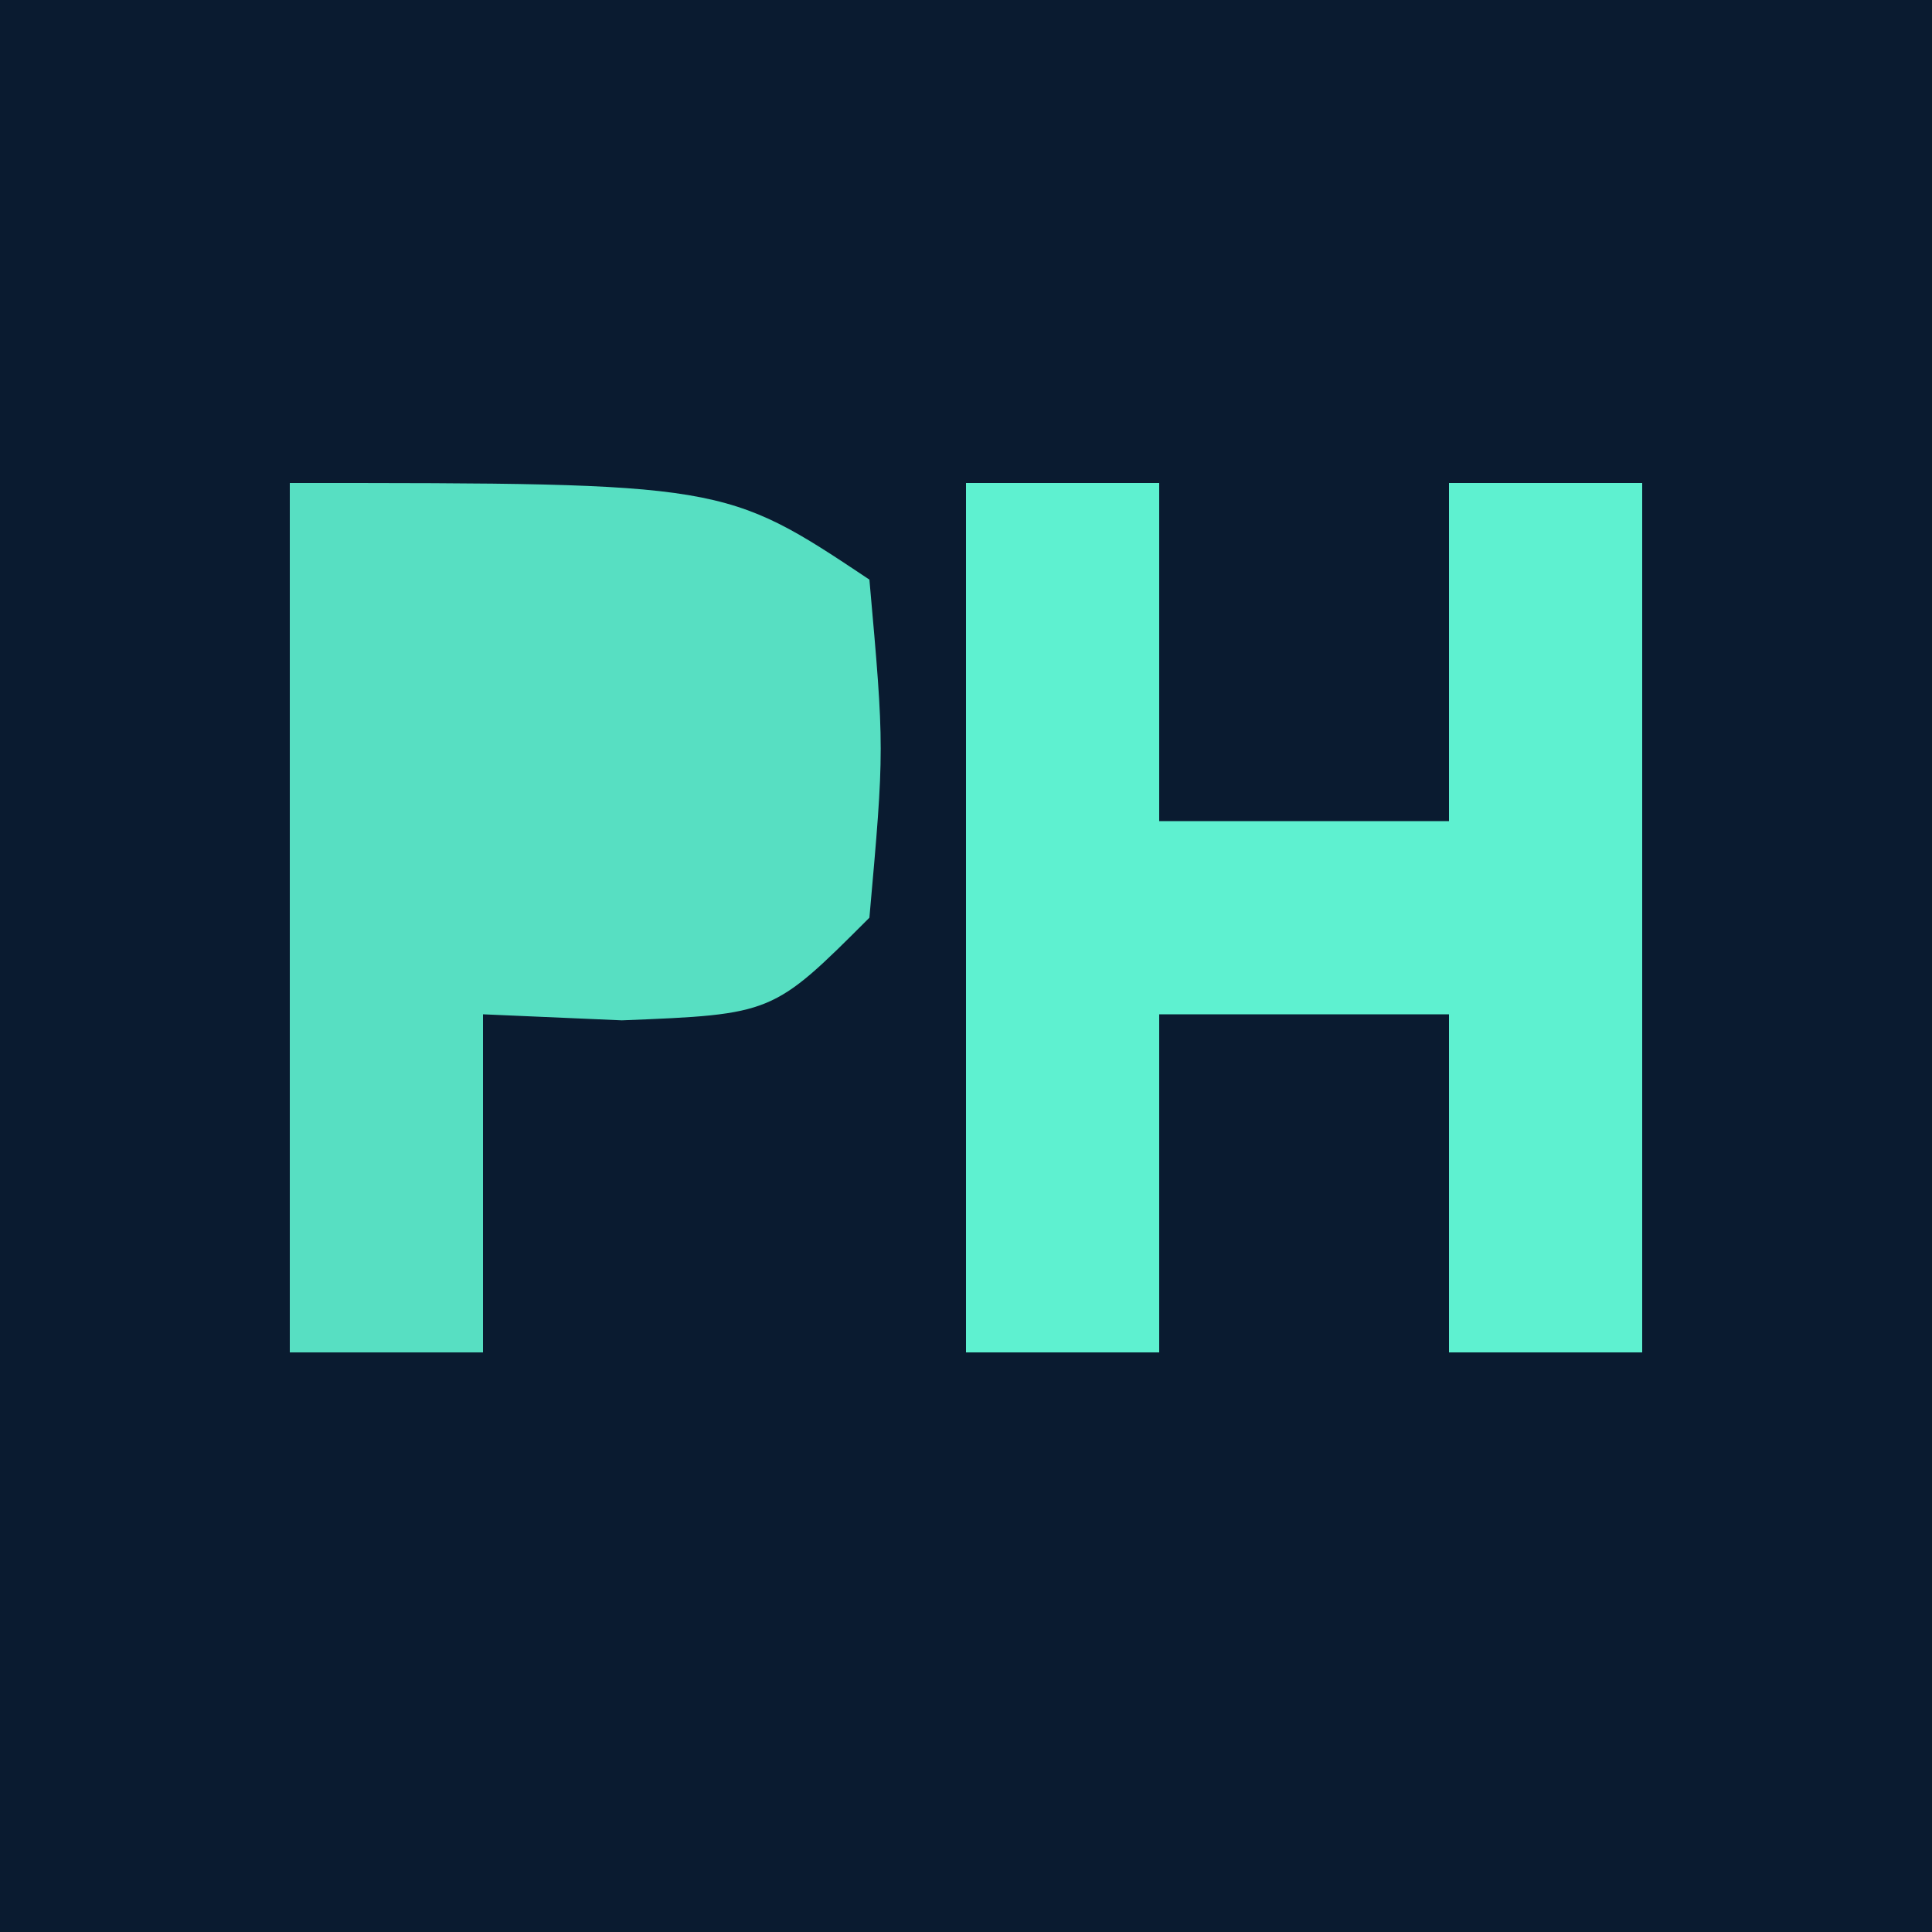
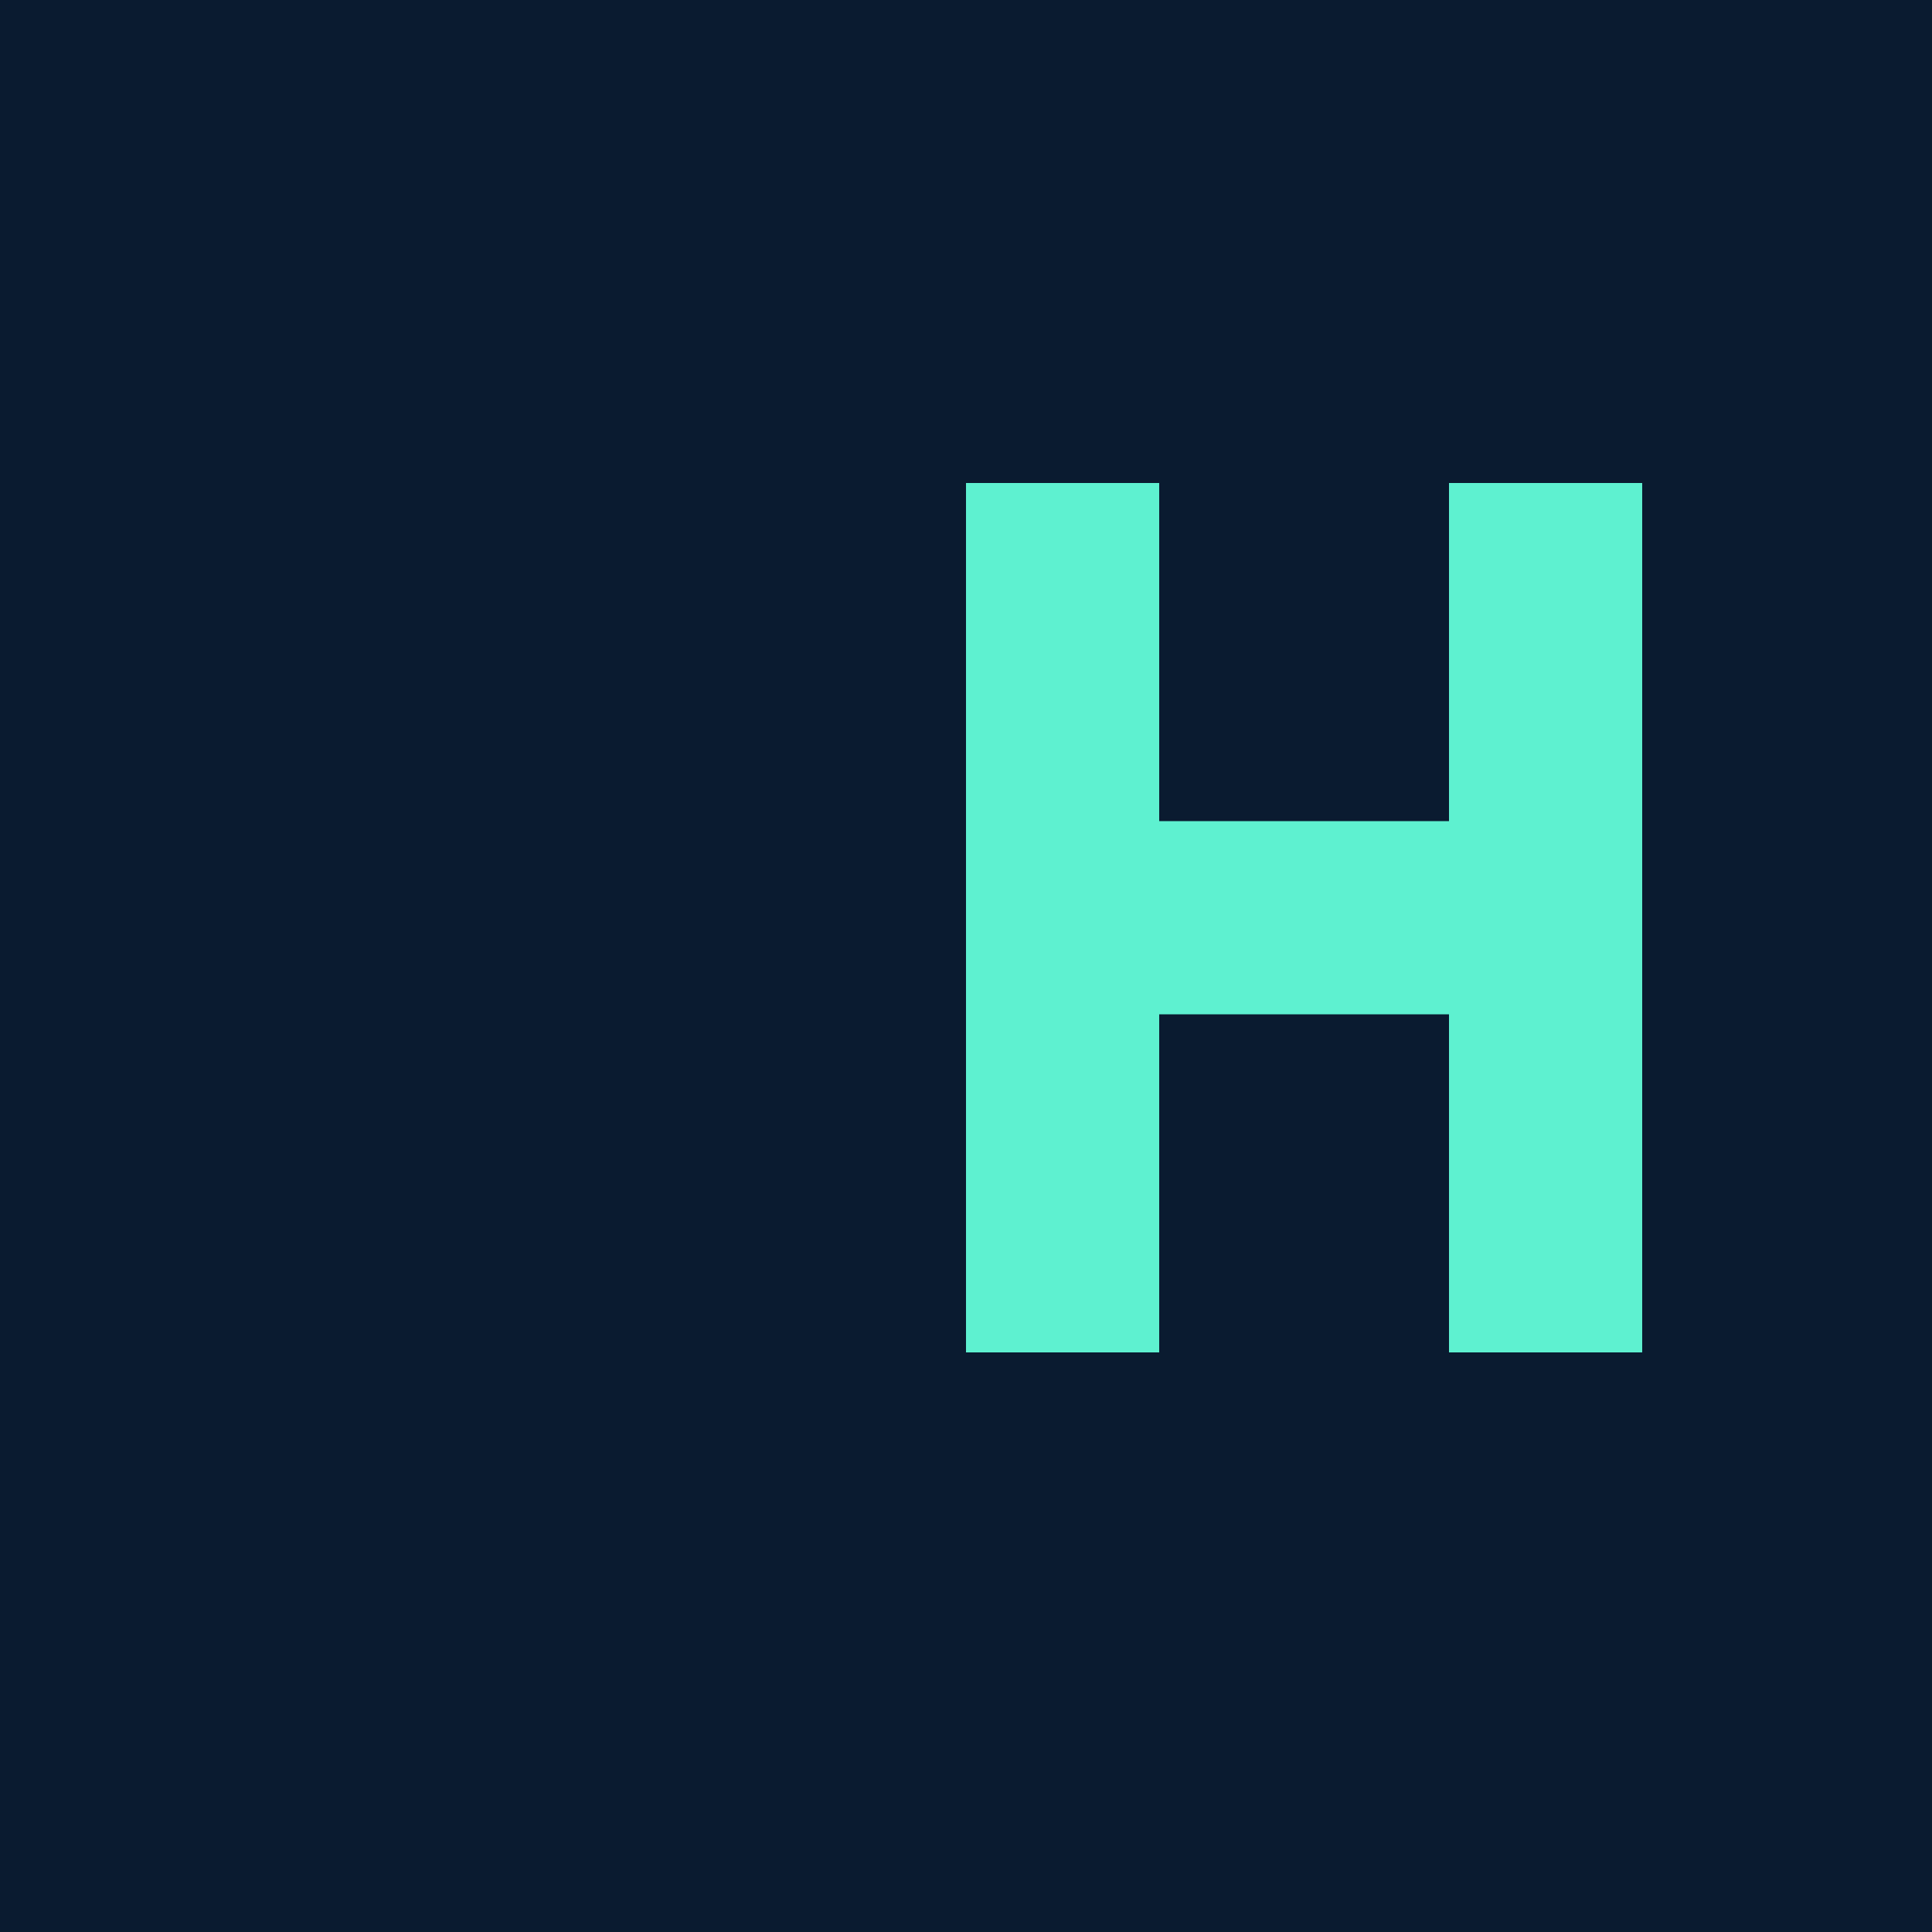
<svg xmlns="http://www.w3.org/2000/svg" version="1.1" width="40" height="40">
  <path d="M0 0 C13.2 0 26.4 0 40 0 C40 13.2 40 26.4 40 40 C26.8 40 13.6 40 0 40 C0 26.8 0 13.6 0 0 Z " fill="#0A1B30" transform="translate(0,0)" />
  <path d="M0 0 C1.32 0 2.64 0 4 0 C4 2.31 4 4.62 4 7 C5.98 7 7.96 7 10 7 C10 4.69 10 2.38 10 0 C11.32 0 12.64 0 14 0 C14 5.94 14 11.88 14 18 C12.68 18 11.36 18 10 18 C10 15.69 10 13.38 10 11 C8.02 11 6.04 11 4 11 C4 13.31 4 15.62 4 18 C2.68 18 1.36 18 0 18 C0 12.06 0 6.12 0 0 Z " fill="#5EF1D0" transform="translate(20,10)" />
-   <path d="M0 0 C9 0 9 0 12 2 C12.312 5.5 12.312 5.5 12 9 C10 11 10 11 6.875 11.125 C5.926 11.084 4.978 11.043 4 11 C4 13.31 4 15.62 4 18 C2.68 18 1.36 18 0 18 C0 12.06 0 6.12 0 0 Z " fill="#57DFC2" transform="translate(6,10)" />
</svg>